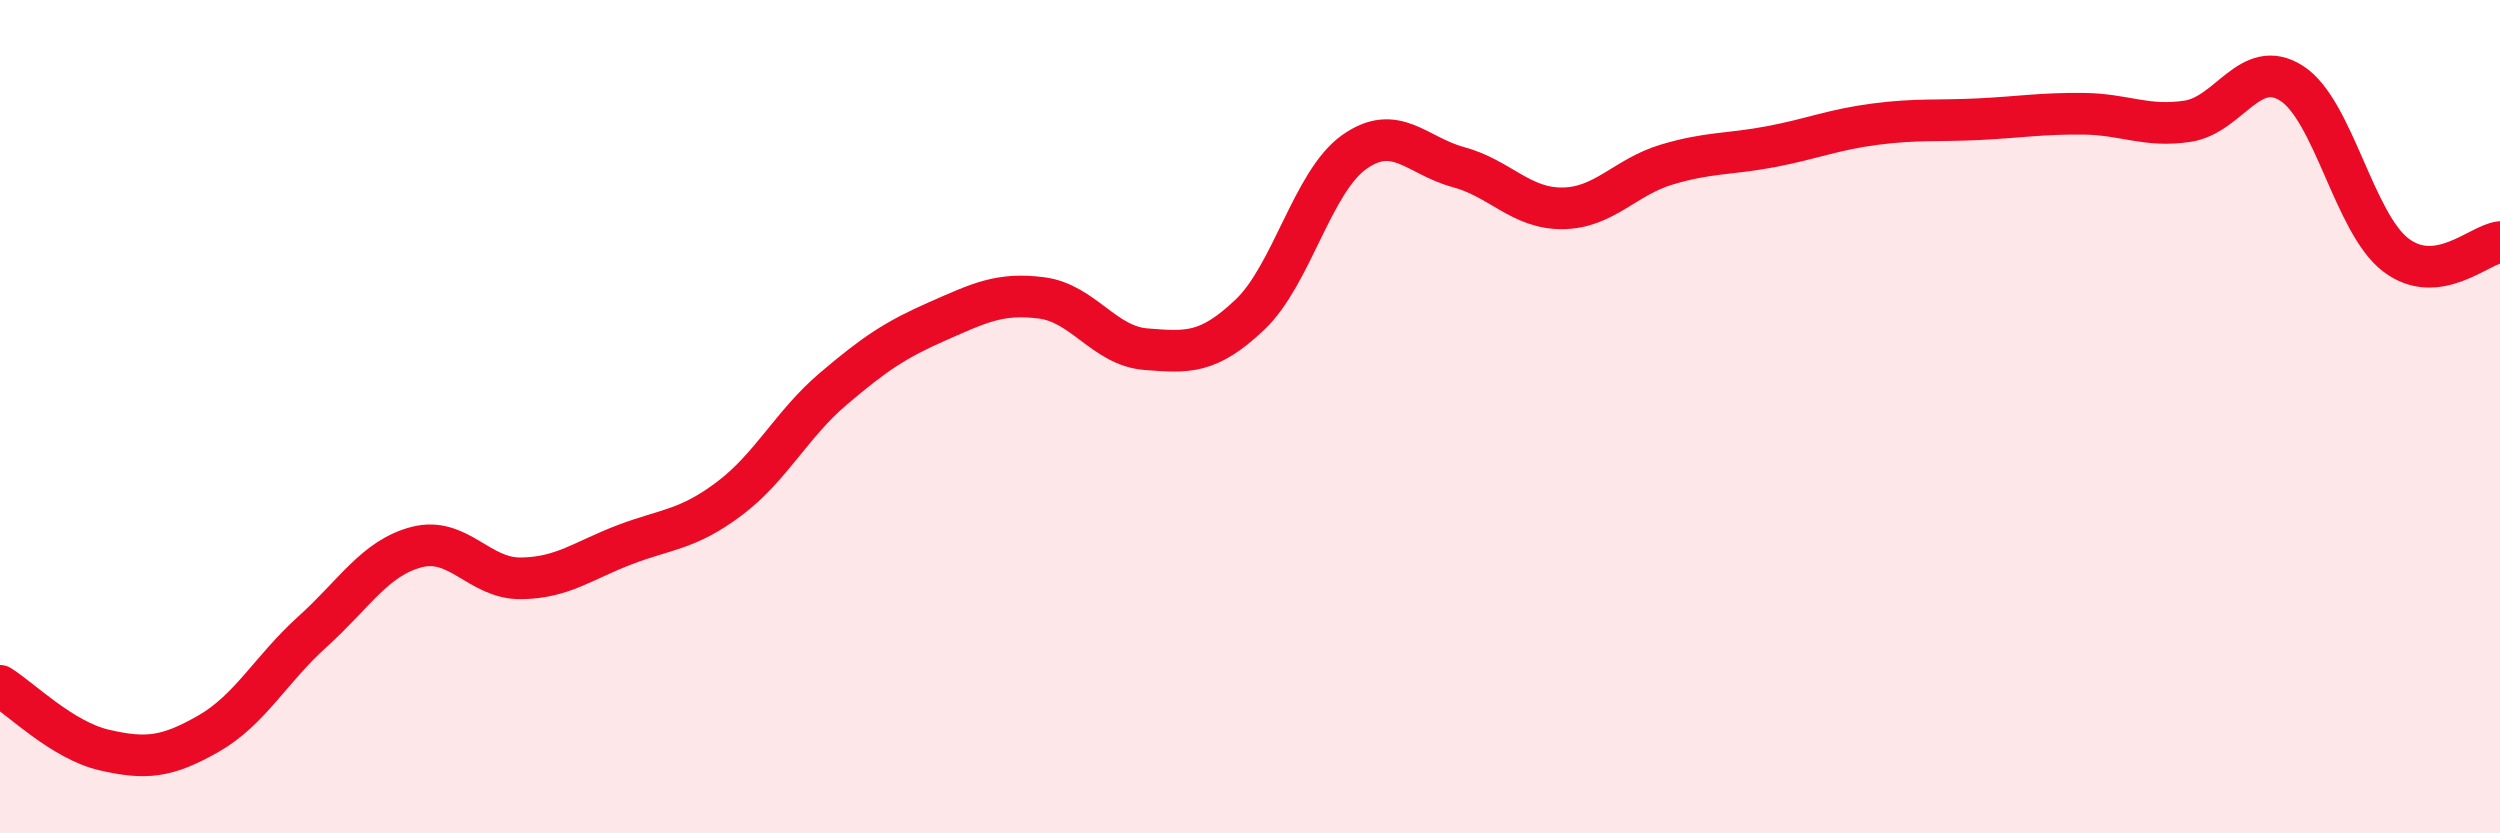
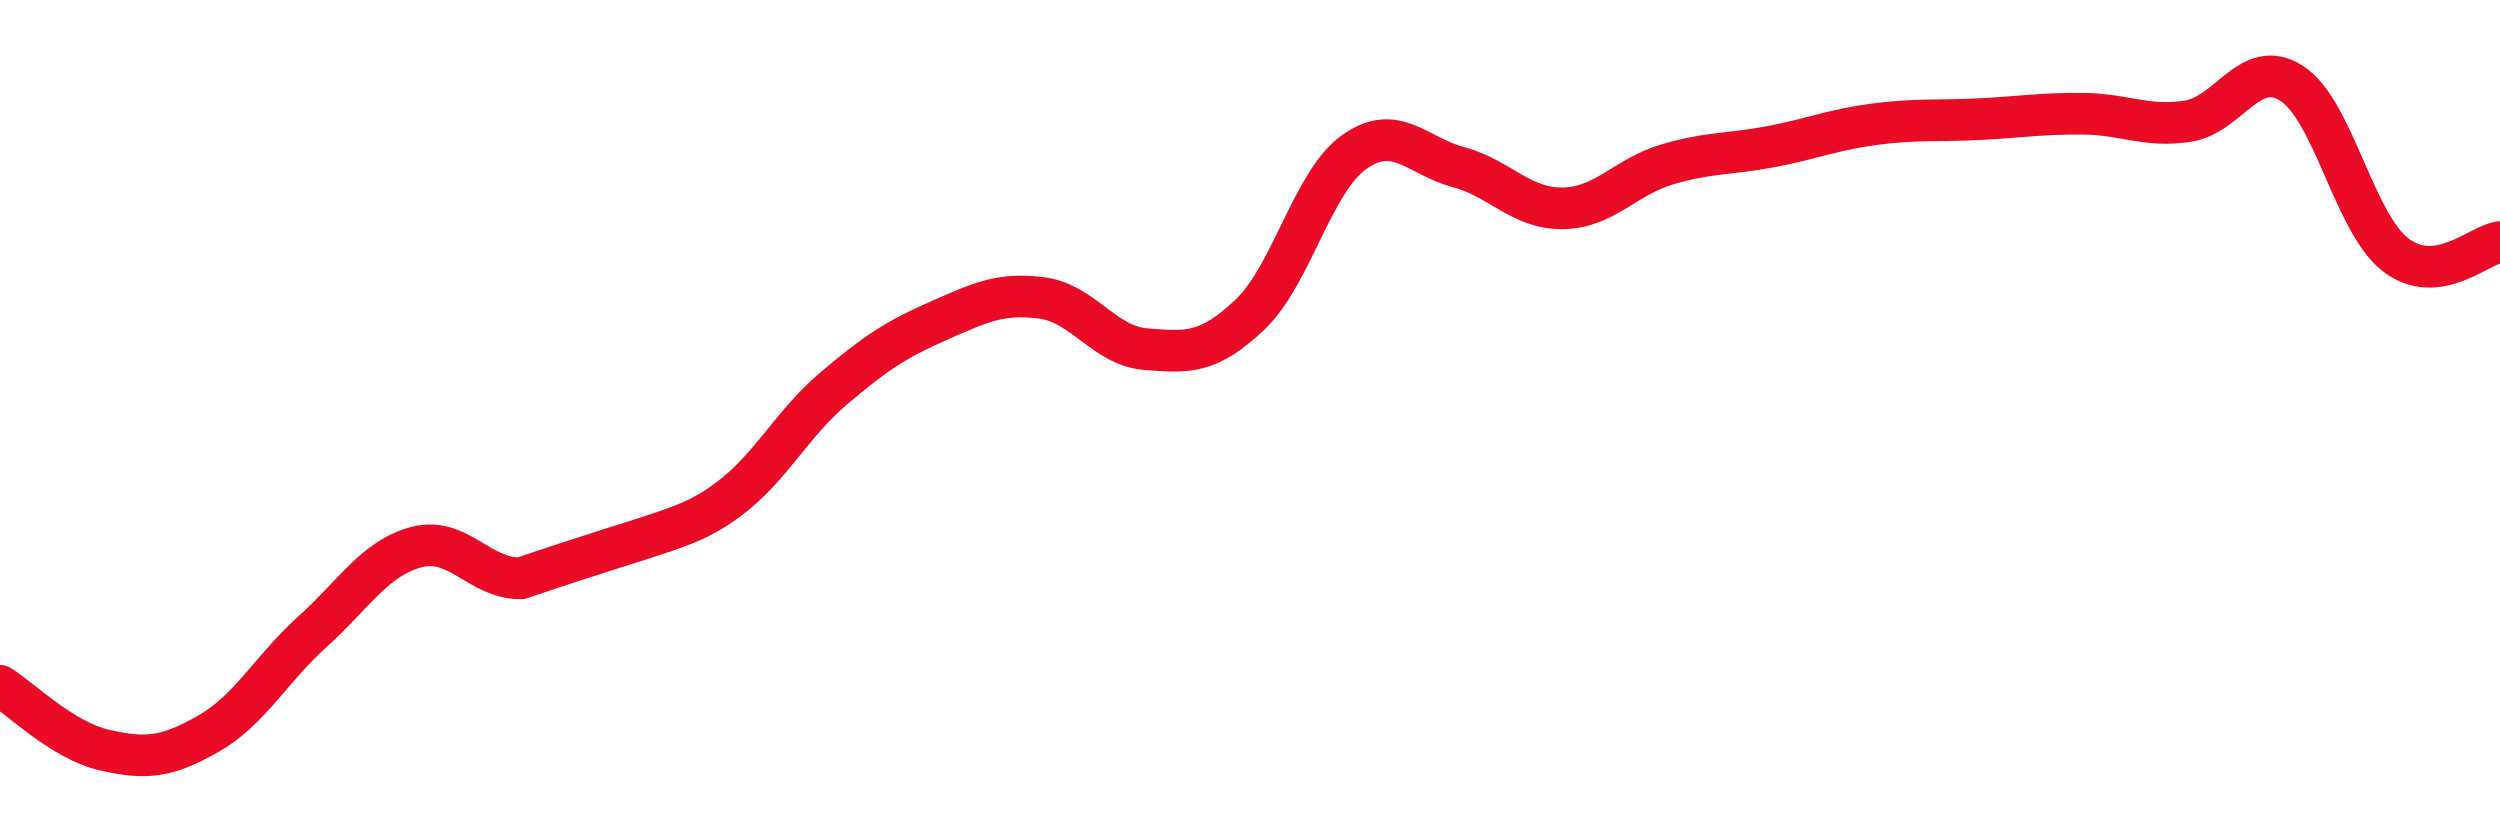
<svg xmlns="http://www.w3.org/2000/svg" width="60" height="20" viewBox="0 0 60 20">
-   <path d="M 0,16.46 C 0.5,16.77 1.5,17.77 2.5,18 C 3.5,18.23 4,18.18 5,17.61 C 6,17.04 6.5,16.06 7.5,15.16 C 8.5,14.26 9,13.39 10,13.13 C 11,12.87 11.5,13.89 12.5,13.88 C 13.5,13.87 14,13.45 15,13.07 C 16,12.69 16.5,12.72 17.5,11.97 C 18.5,11.22 19,10.18 20,9.33 C 21,8.48 21.5,8.15 22.5,7.71 C 23.5,7.27 24,7.02 25,7.15 C 26,7.28 26.5,8.3 27.5,8.38 C 28.5,8.46 29,8.5 30,7.55 C 31,6.6 31.5,4.36 32.5,3.65 C 33.5,2.94 34,3.74 35,4.01 C 36,4.28 36.5,5.01 37.5,5 C 38.5,4.99 39,4.25 40,3.95 C 41,3.65 41.5,3.71 42.5,3.52 C 43.5,3.33 44,3.11 45,2.98 C 46,2.85 46.5,2.91 47.5,2.86 C 48.5,2.81 49,2.72 50,2.73 C 51,2.74 51.5,3.06 52.5,2.91 C 53.5,2.76 54,1.36 55,2 C 56,2.64 56.5,5.36 57.5,6.12 C 58.5,6.88 59.5,5.87 60,5.81L60 20L0 20Z" fill="#EB0A25" opacity="0.1" stroke-linecap="round" stroke-linejoin="round" />
-   <path d="M 0,16.46 C 0.5,16.77 1.5,17.77 2.5,18 C 3.5,18.23 4,18.18 5,17.61 C 6,17.04 6.5,16.06 7.5,15.16 C 8.5,14.26 9,13.39 10,13.13 C 11,12.87 11.5,13.89 12.5,13.88 C 13.5,13.87 14,13.45 15,13.07 C 16,12.69 16.5,12.72 17.5,11.97 C 18.5,11.22 19,10.18 20,9.33 C 21,8.48 21.5,8.15 22.5,7.71 C 23.5,7.27 24,7.02 25,7.15 C 26,7.28 26.5,8.3 27.5,8.38 C 28.5,8.46 29,8.5 30,7.55 C 31,6.6 31.5,4.36 32.5,3.65 C 33.5,2.94 34,3.74 35,4.01 C 36,4.28 36.5,5.01 37.5,5 C 38.5,4.99 39,4.25 40,3.95 C 41,3.65 41.5,3.71 42.5,3.52 C 43.5,3.33 44,3.11 45,2.98 C 46,2.85 46.5,2.91 47.5,2.86 C 48.5,2.81 49,2.72 50,2.73 C 51,2.74 51.5,3.06 52.5,2.91 C 53.5,2.76 54,1.36 55,2 C 56,2.64 56.5,5.36 57.5,6.12 C 58.5,6.88 59.5,5.87 60,5.81" stroke="#EB0A25" stroke-width="1" fill="none" stroke-linecap="round" stroke-linejoin="round" />
+   <path d="M 0,16.46 C 0.5,16.77 1.5,17.77 2.5,18 C 3.5,18.23 4,18.18 5,17.61 C 6,17.04 6.5,16.06 7.5,15.16 C 8.5,14.26 9,13.39 10,13.13 C 11,12.87 11.5,13.89 12.5,13.88 C 16,12.69 16.5,12.72 17.5,11.97 C 18.5,11.22 19,10.18 20,9.33 C 21,8.48 21.5,8.15 22.5,7.71 C 23.5,7.27 24,7.02 25,7.15 C 26,7.28 26.5,8.3 27.5,8.38 C 28.5,8.46 29,8.5 30,7.55 C 31,6.6 31.5,4.36 32.5,3.65 C 33.5,2.94 34,3.74 35,4.01 C 36,4.28 36.5,5.01 37.5,5 C 38.5,4.99 39,4.25 40,3.95 C 41,3.65 41.5,3.71 42.5,3.52 C 43.5,3.33 44,3.11 45,2.98 C 46,2.85 46.5,2.91 47.5,2.86 C 48.5,2.81 49,2.72 50,2.73 C 51,2.74 51.5,3.06 52.5,2.91 C 53.5,2.76 54,1.36 55,2 C 56,2.64 56.5,5.36 57.5,6.12 C 58.5,6.88 59.5,5.87 60,5.81" stroke="#EB0A25" stroke-width="1" fill="none" stroke-linecap="round" stroke-linejoin="round" />
</svg>